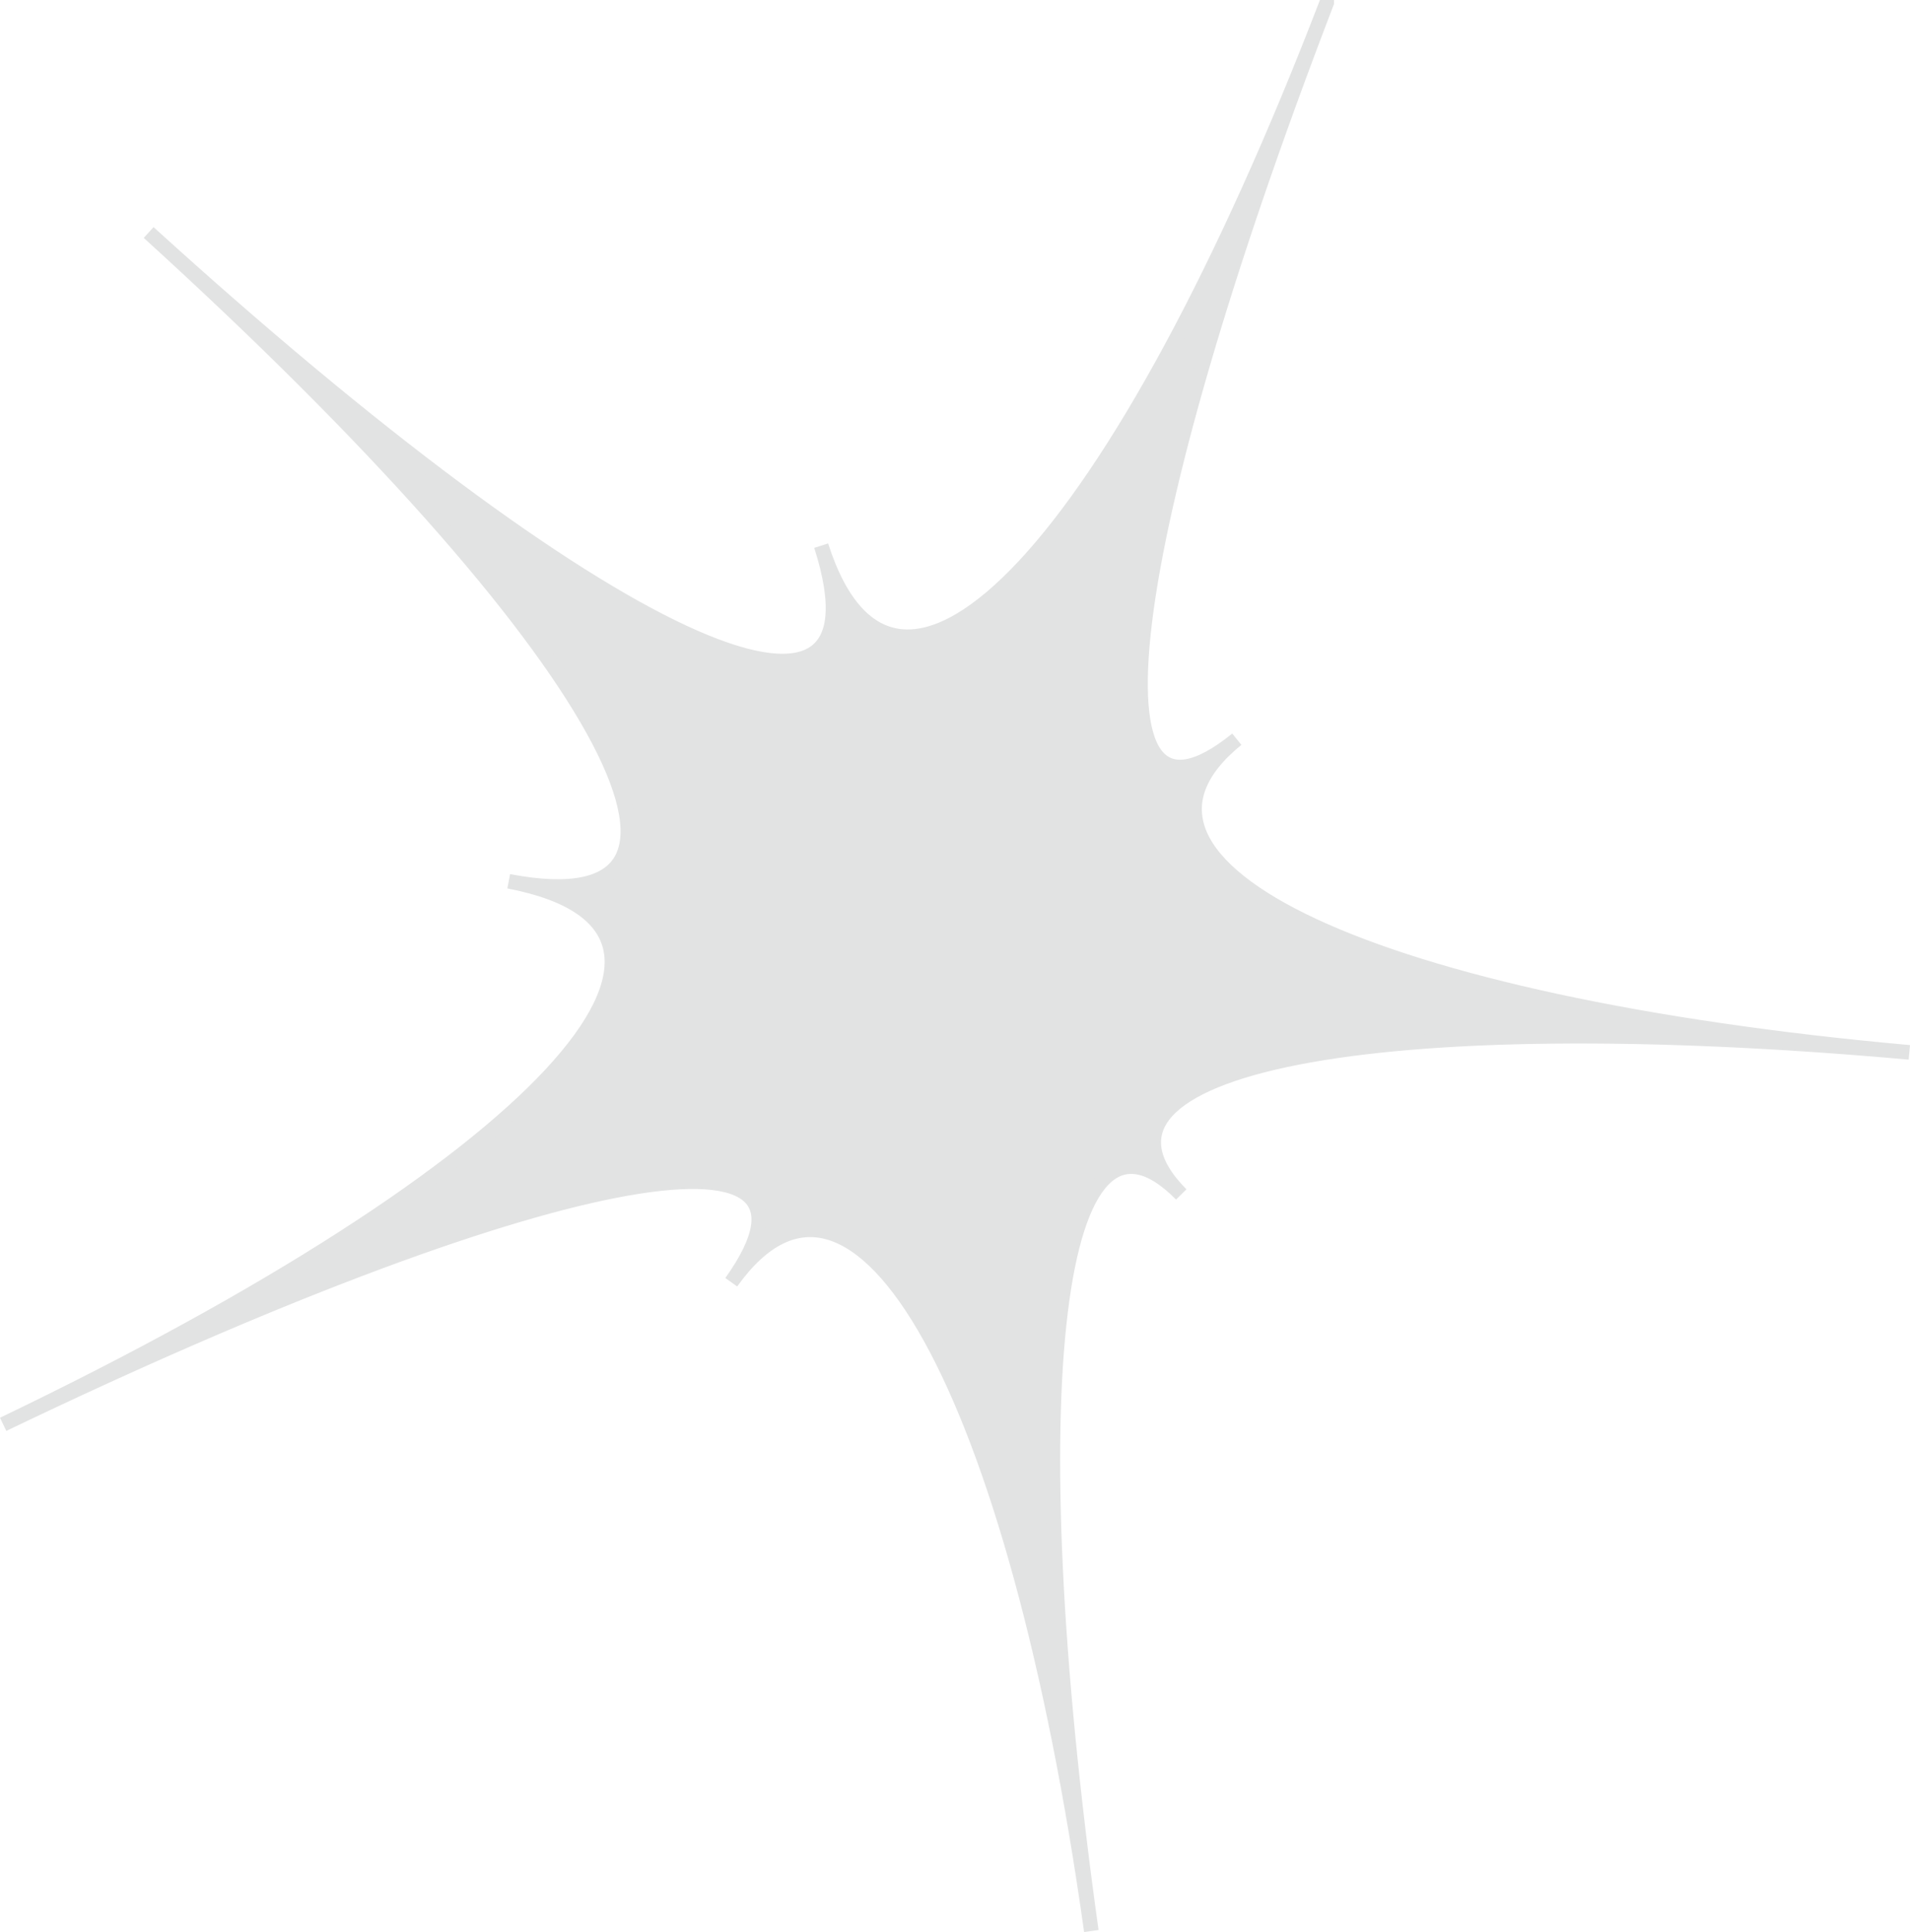
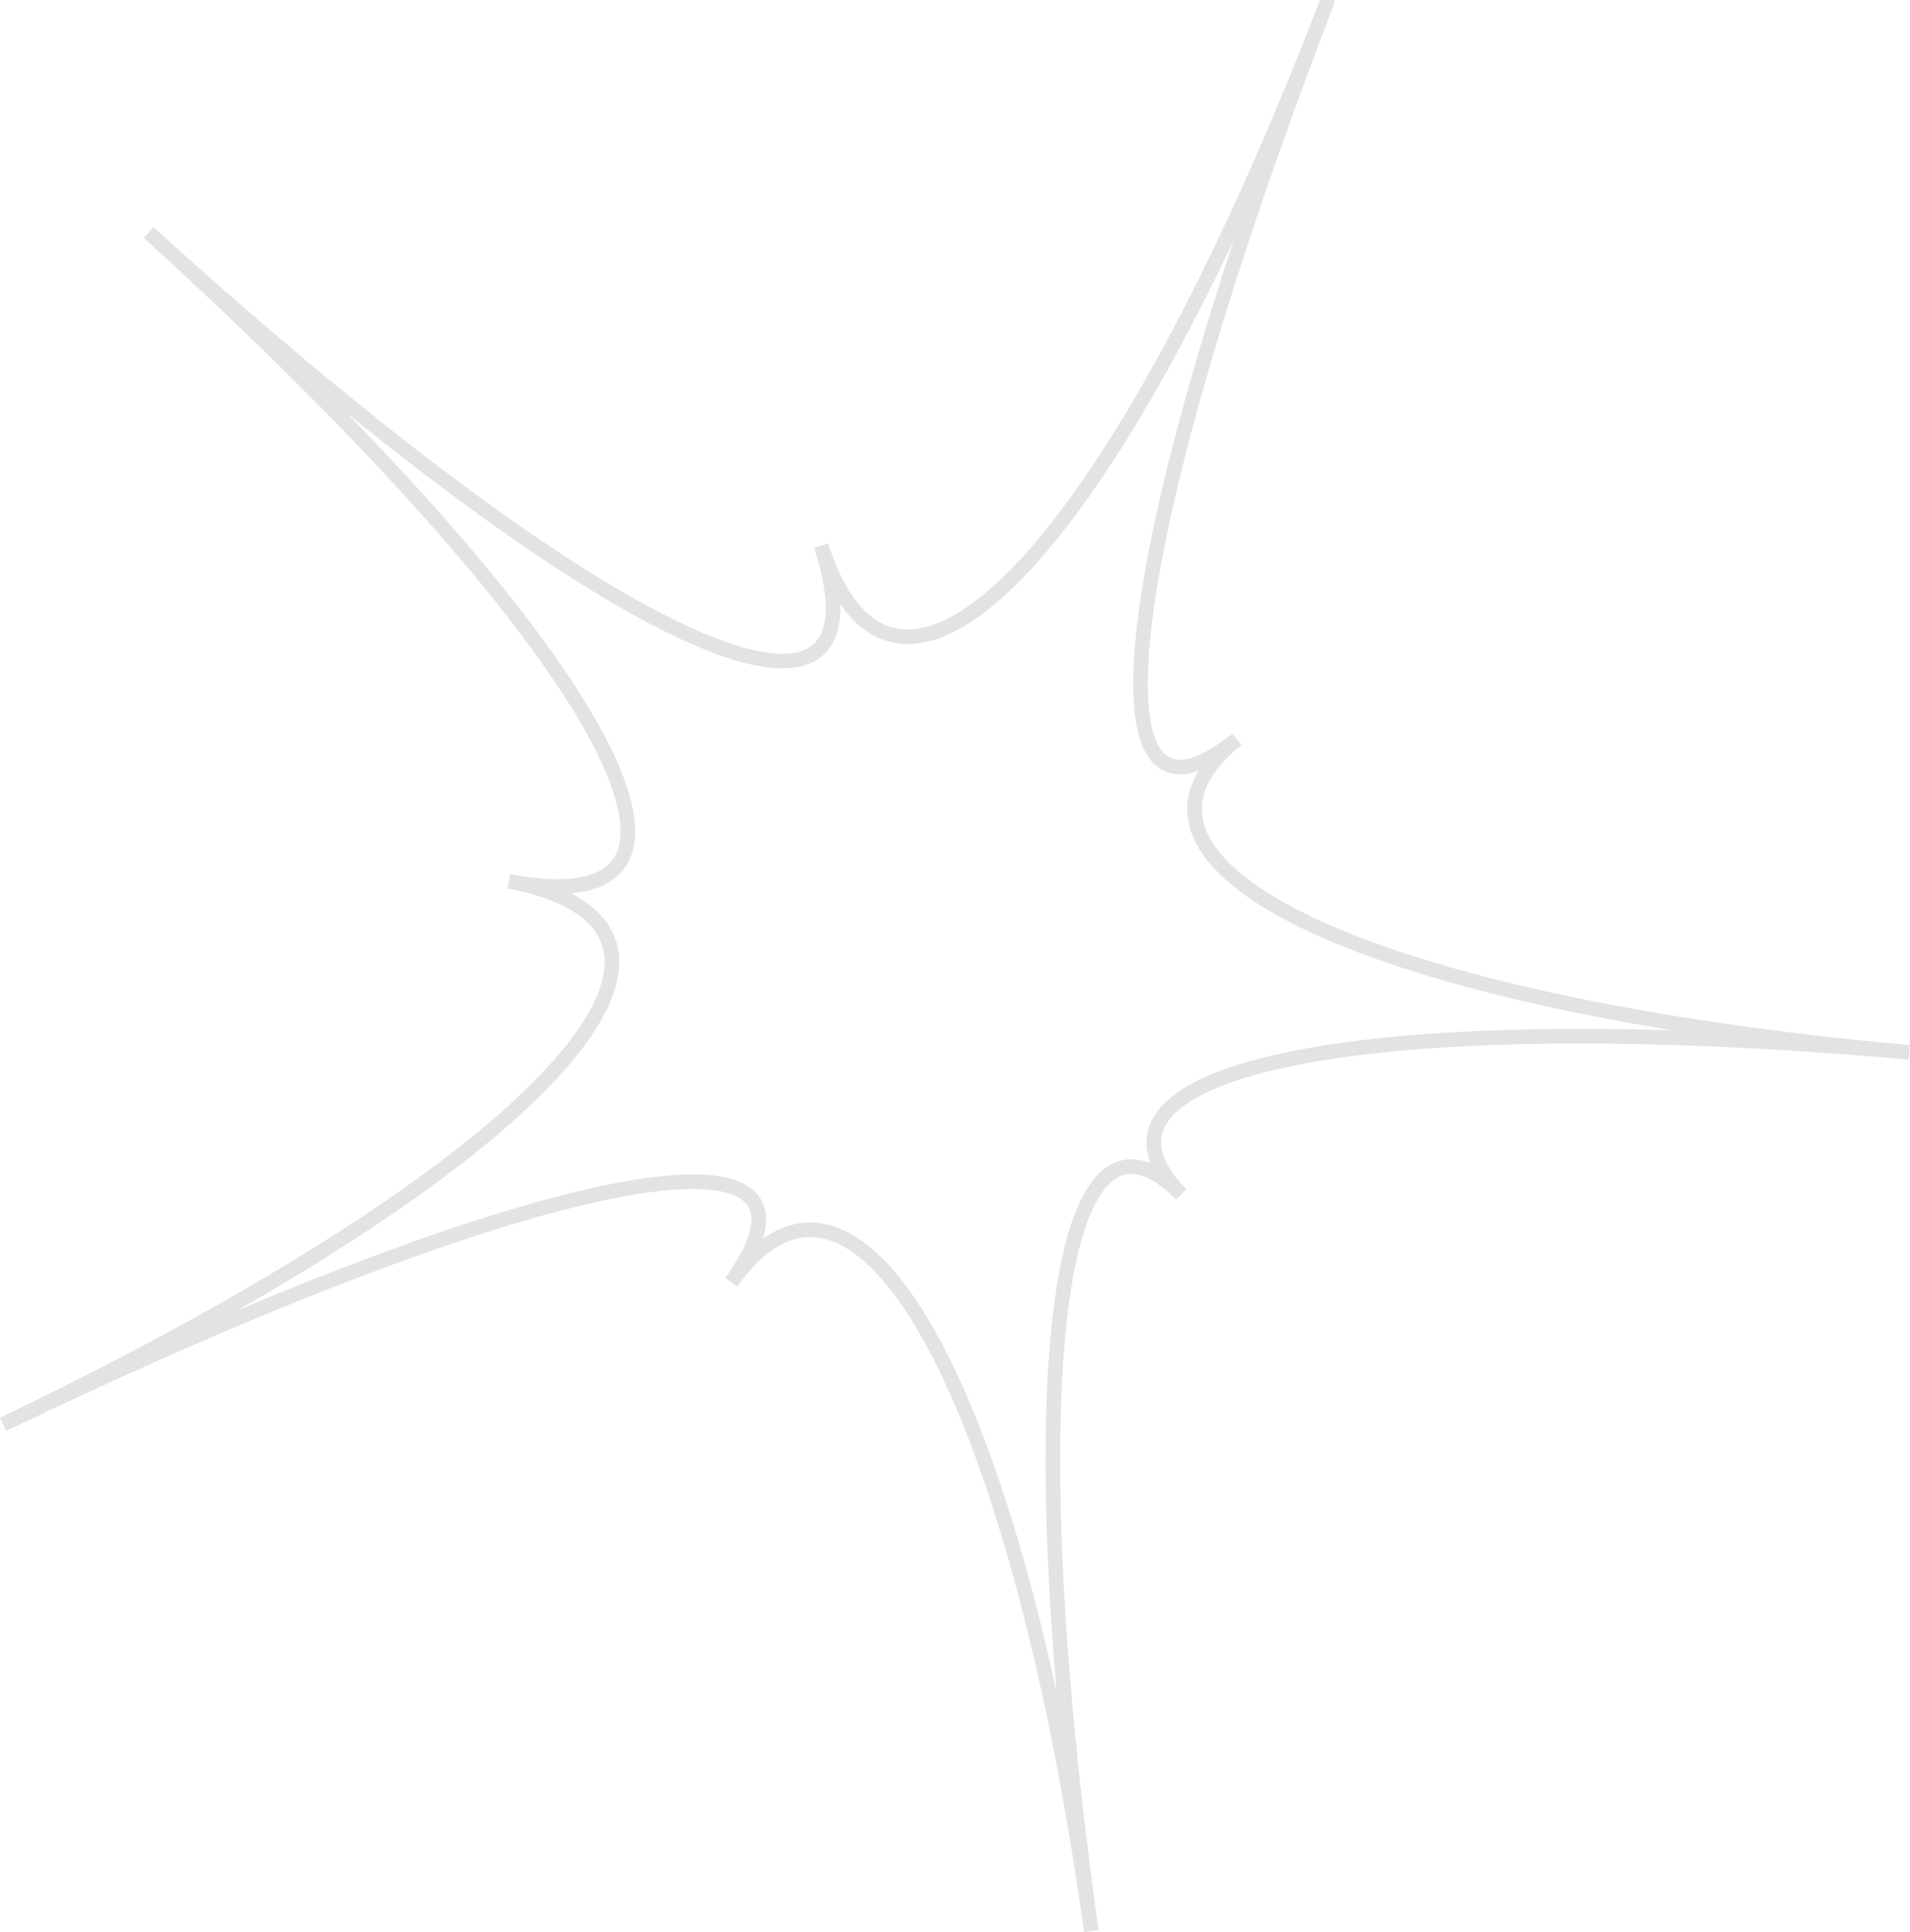
<svg xmlns="http://www.w3.org/2000/svg" id="Layer_1" viewBox="0 0 928.003 938.414">
  <defs>
    <style>.cls-1{fill:#e2e3e3;}.cls-2{fill:none;stroke:#e2e3e3;stroke-miterlimit:10;stroke-width:7.087px;}</style>
  </defs>
-   <path class="cls-1" d="M644.616,1.271c-101.011,262.801-120.183,419.808-43.688,357.769-76.495,62.039,66.902,128.791,326.758,152.107-259.856-23.316-415.103,6.968-353.759,69.007-61.344-62.039-80.516,94.968-43.688,357.769-36.828-262.801-113.603-401.092-174.947-315.12,61.344-85.971-93.903-55.688-353.759,69.007,259.856-124.694,367.653-240.446,245.636-263.762,122.017,23.316,45.242-114.974-174.947-315.12,220.189,200.146,363.586,266.898,326.758,152.107,36.828,114.791,144.625-.96,245.636-263.762Z" />
  <path class="cls-2" d="M644.616,1.271c-101.011,262.801-120.183,419.808-43.688,357.769-76.495,62.039,66.902,128.791,326.758,152.107-259.856-23.316-415.103,6.968-353.759,69.007-61.344-62.039-80.516,94.968-43.688,357.769-36.828-262.801-113.603-401.092-174.947-315.12,61.344-85.971-93.903-55.688-353.759,69.007,259.856-124.694,367.653-240.446,245.636-263.762,122.017,23.316,45.242-114.974-174.947-315.12,220.189,200.146,363.586,266.898,326.758,152.107,36.828,114.791,144.625-.96,245.636-263.762Z" />
</svg>